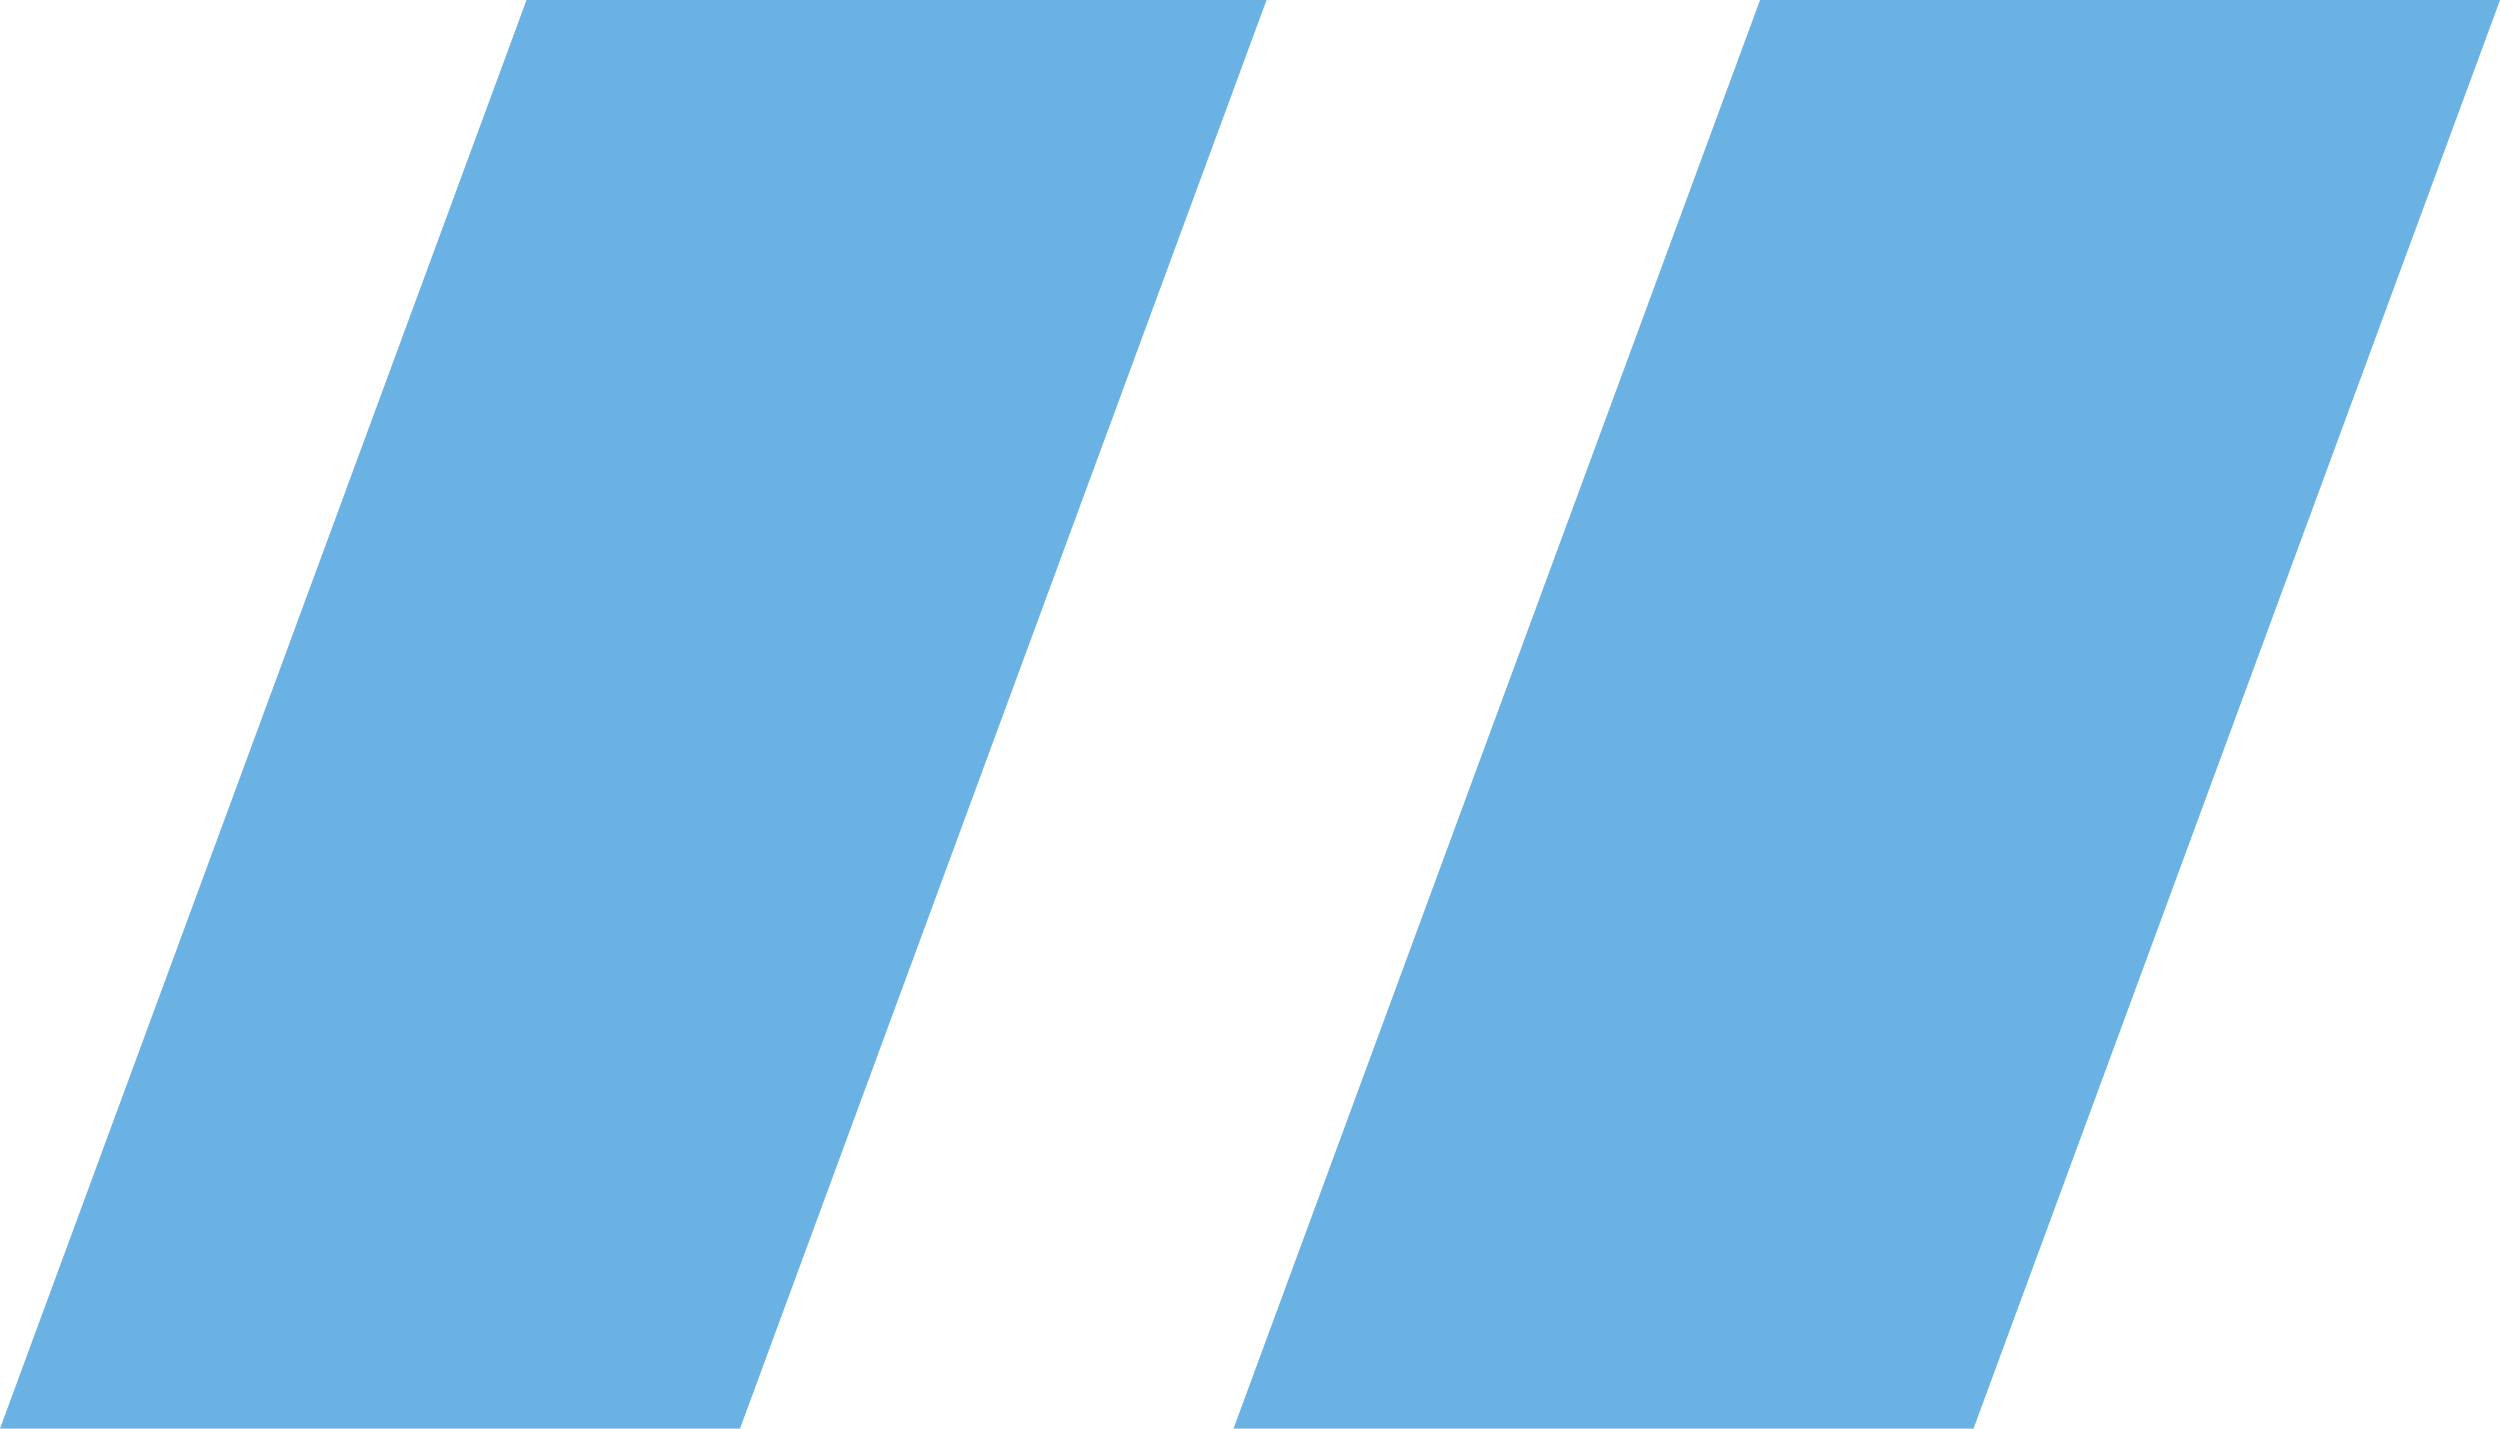
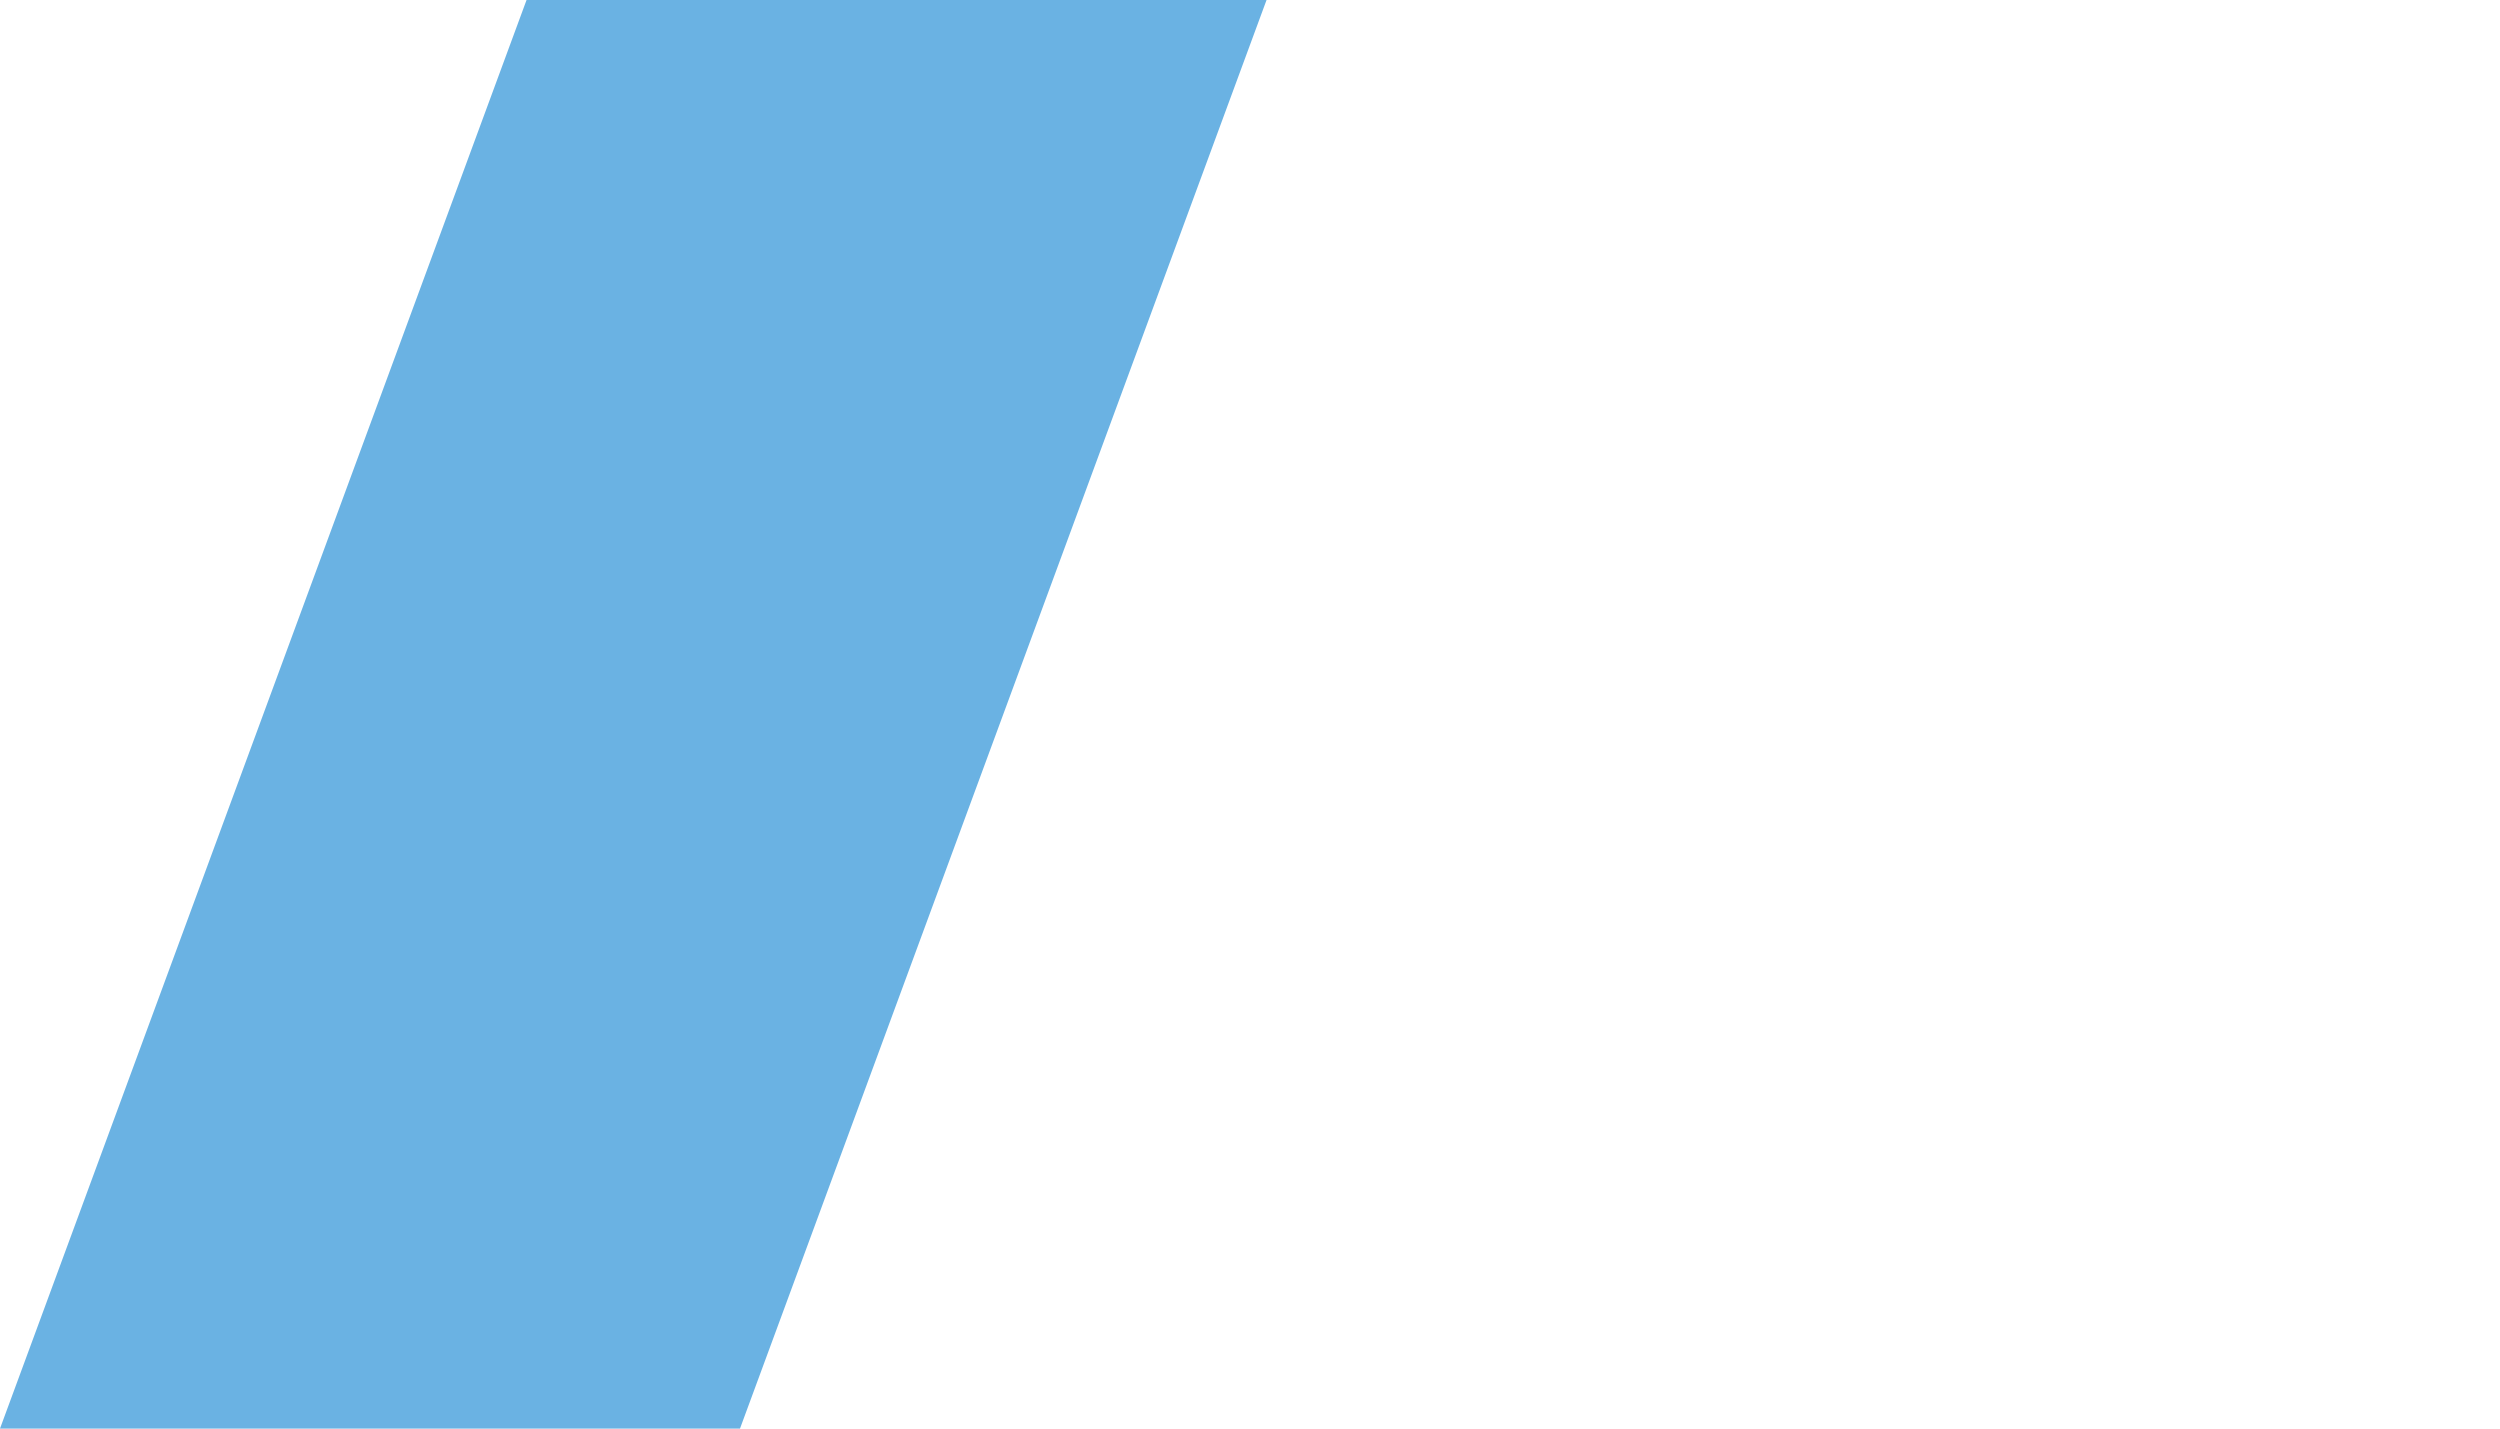
<svg xmlns="http://www.w3.org/2000/svg" width="42" height="24" viewBox="0 0 42 24" fill="none">
  <path d="M8.846 0H21.278L12.432 24H0L8.846 0Z" fill="#6AB2E3" />
-   <path d="M29.569 0H42.001L33.155 24H20.723L29.569 0Z" fill="#6AB2E3" />
</svg>